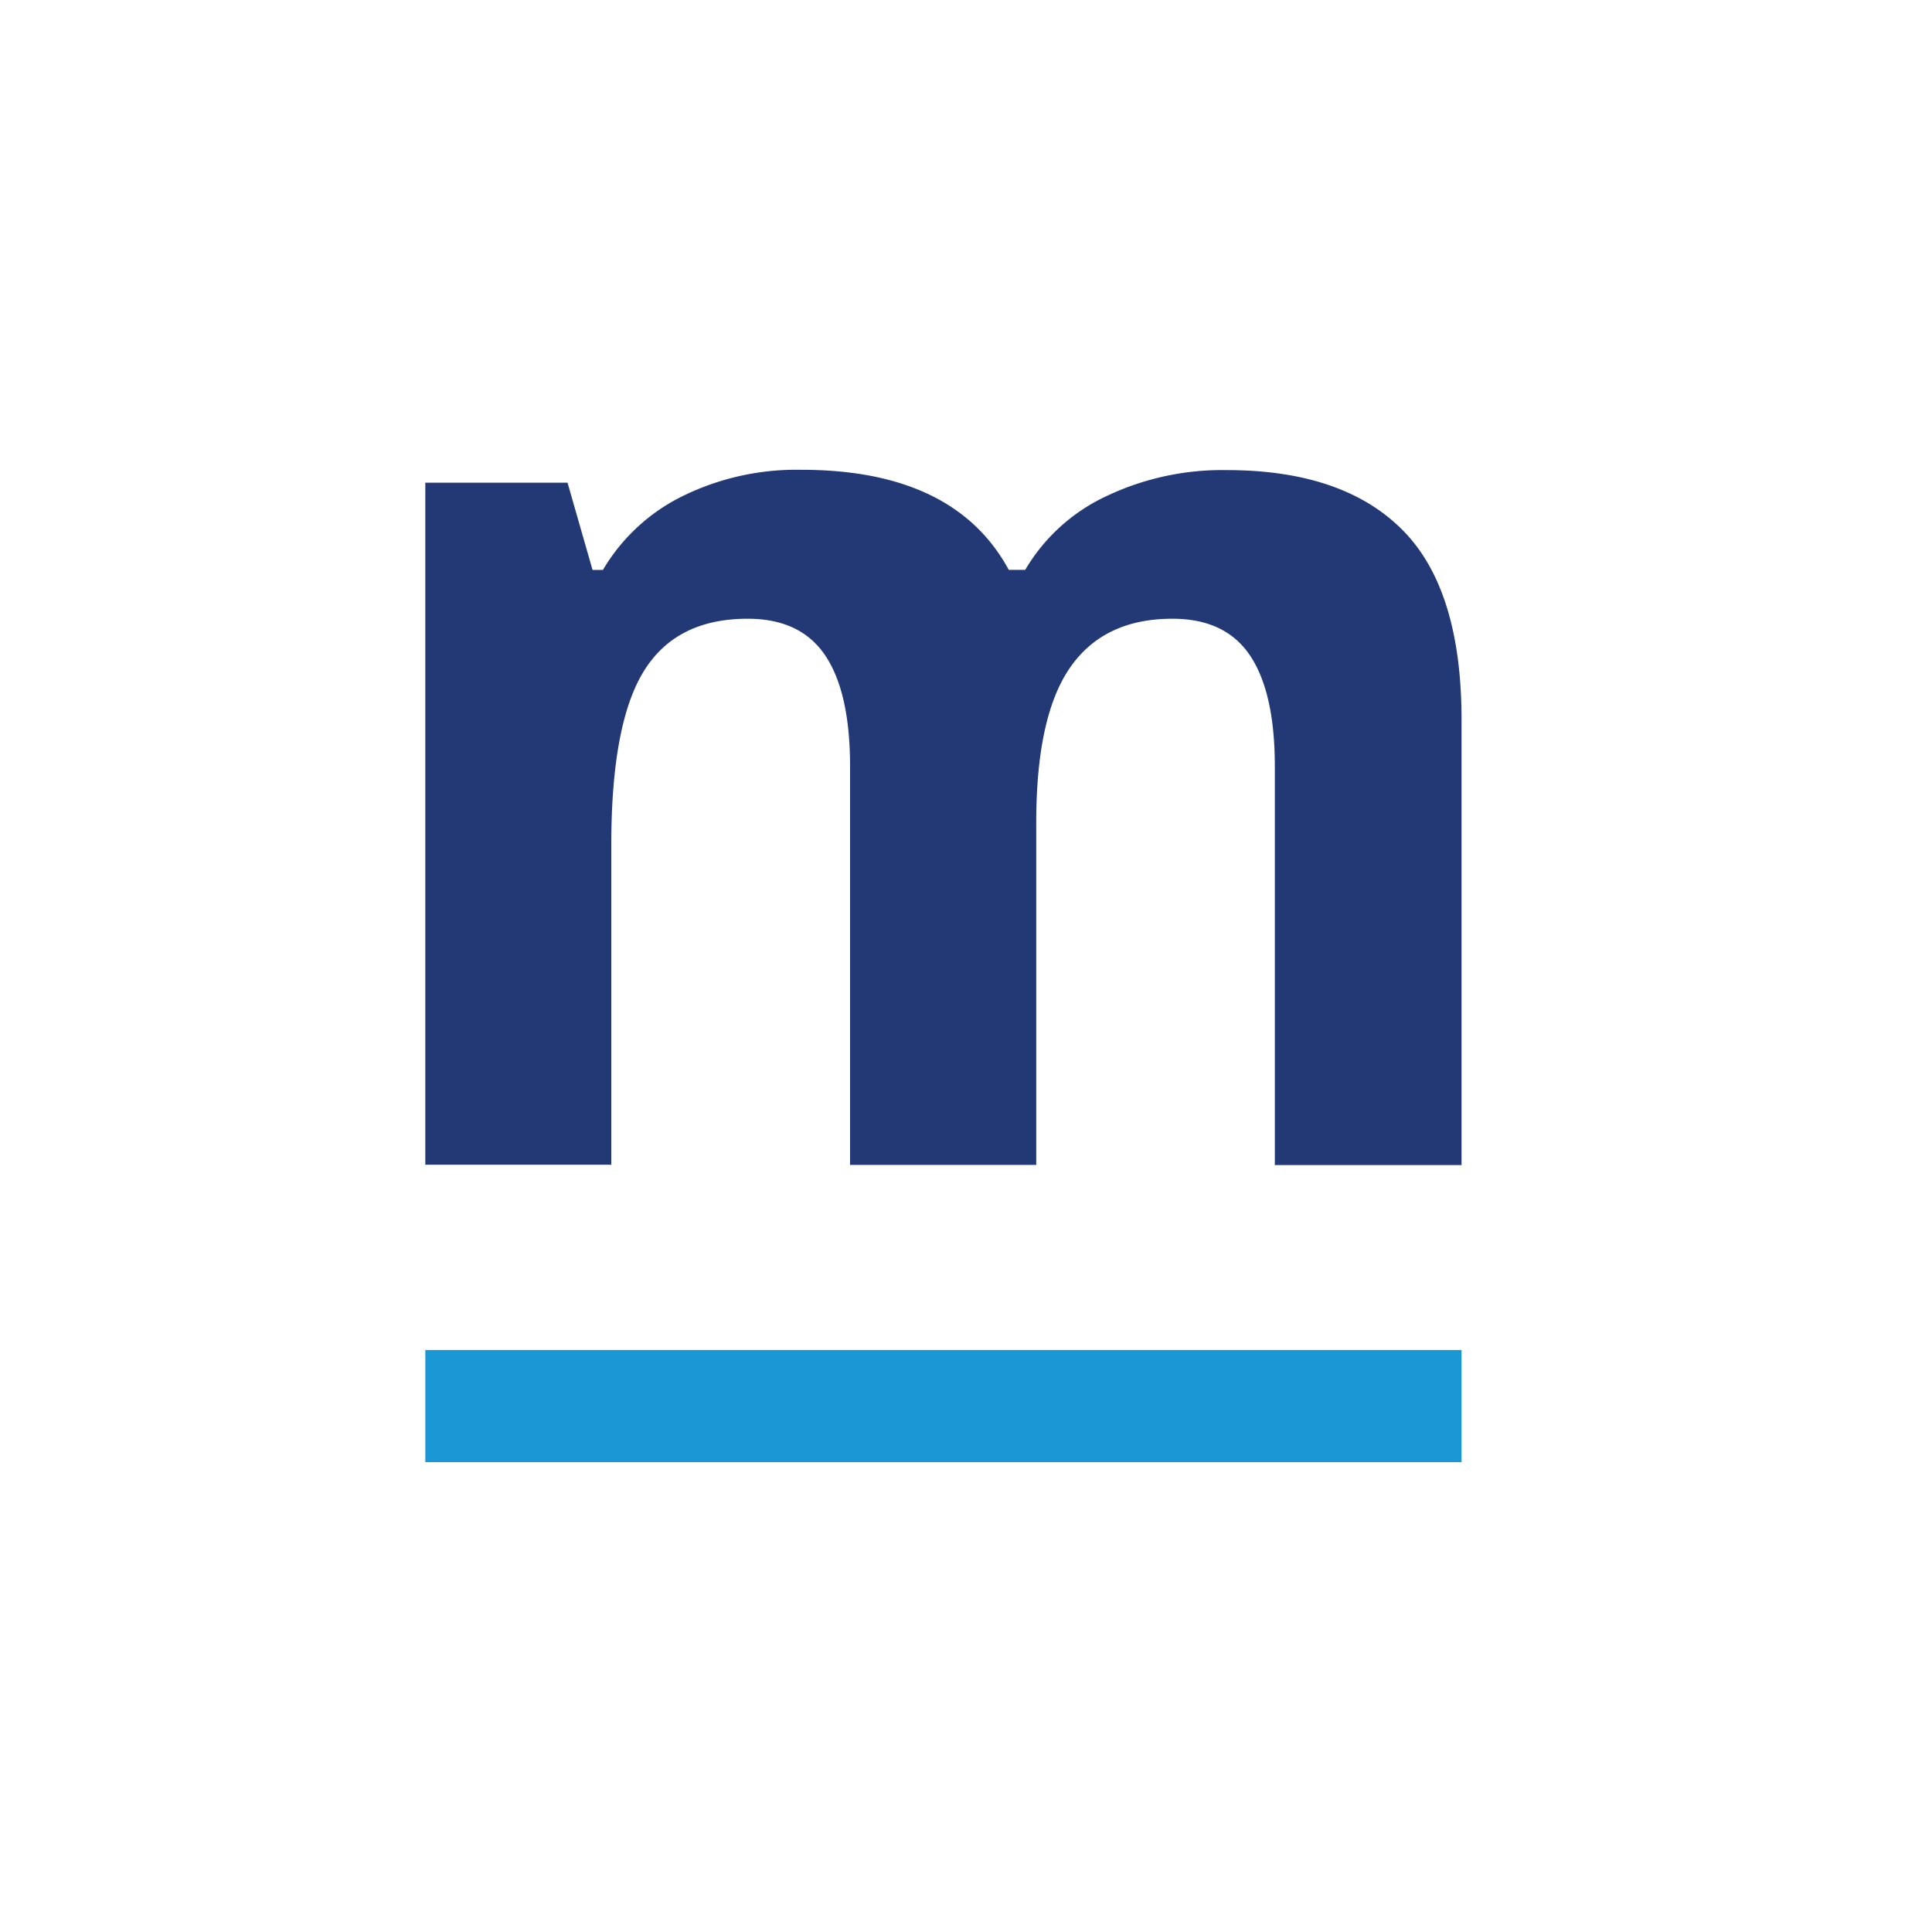
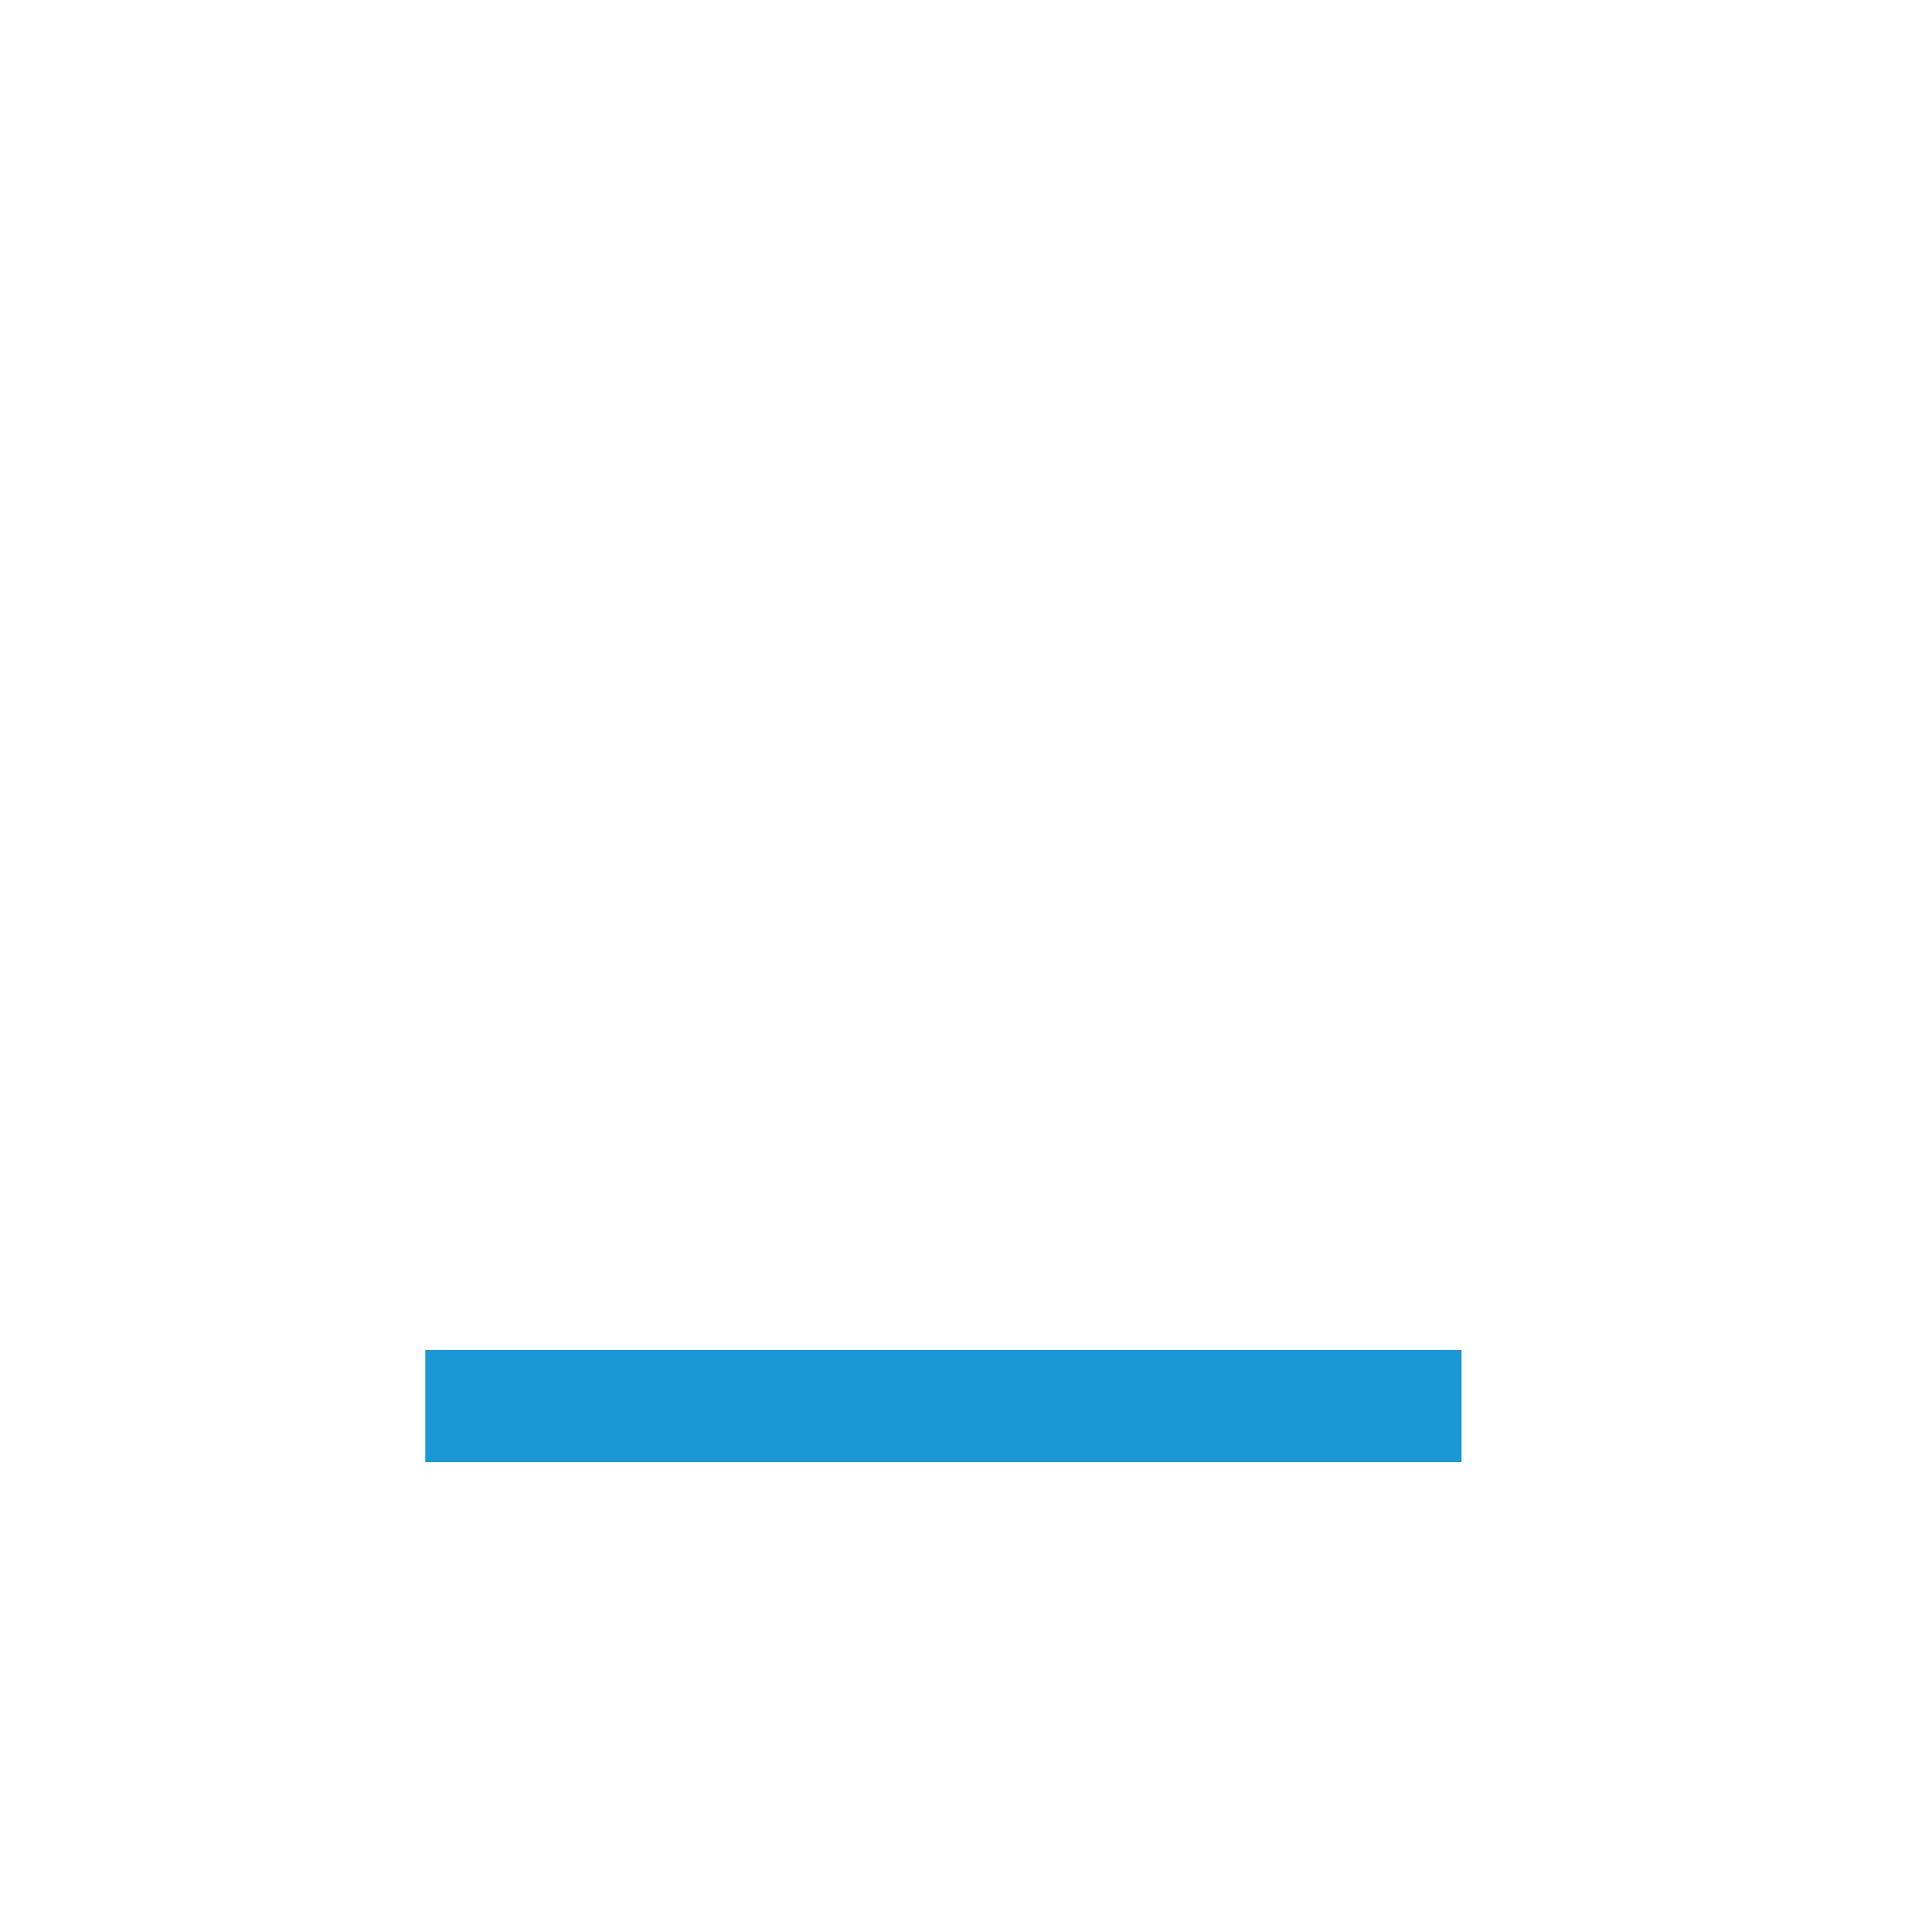
<svg xmlns="http://www.w3.org/2000/svg" id="Capa_1" data-name="Capa 1" viewBox="0 0 319.21 319.21">
  <defs>
    <style>.cls-1{fill:#223975;}.cls-2{fill:#1a98d6;}</style>
  </defs>
  <title>meeteam icono</title>
-   <path class="cls-1" d="M171.21,192.47H140.45V126.63q0-12.19-4.08-18.3t-12.86-6.1q-11.79,0-17.14,8.67T101,139.44v53H70.27V79.75h23.5L97.9,94.16h1.72A31.29,31.29,0,0,1,112.72,82a42.65,42.65,0,0,1,19.67-4.38q25.31,0,34.28,16.53h2.72A30.51,30.51,0,0,1,182.75,82a44.55,44.55,0,0,1,19.91-4.33q19.16,0,29,9.83T241.48,119v73.5H210.63V126.63q0-12.19-4.08-18.3t-12.86-6.1q-11.3,0-16.89,8.07t-5.59,25.61Z" />
  <rect class="cls-2" x="70.27" y="223.05" width="171.21" height="18.53" />
</svg>